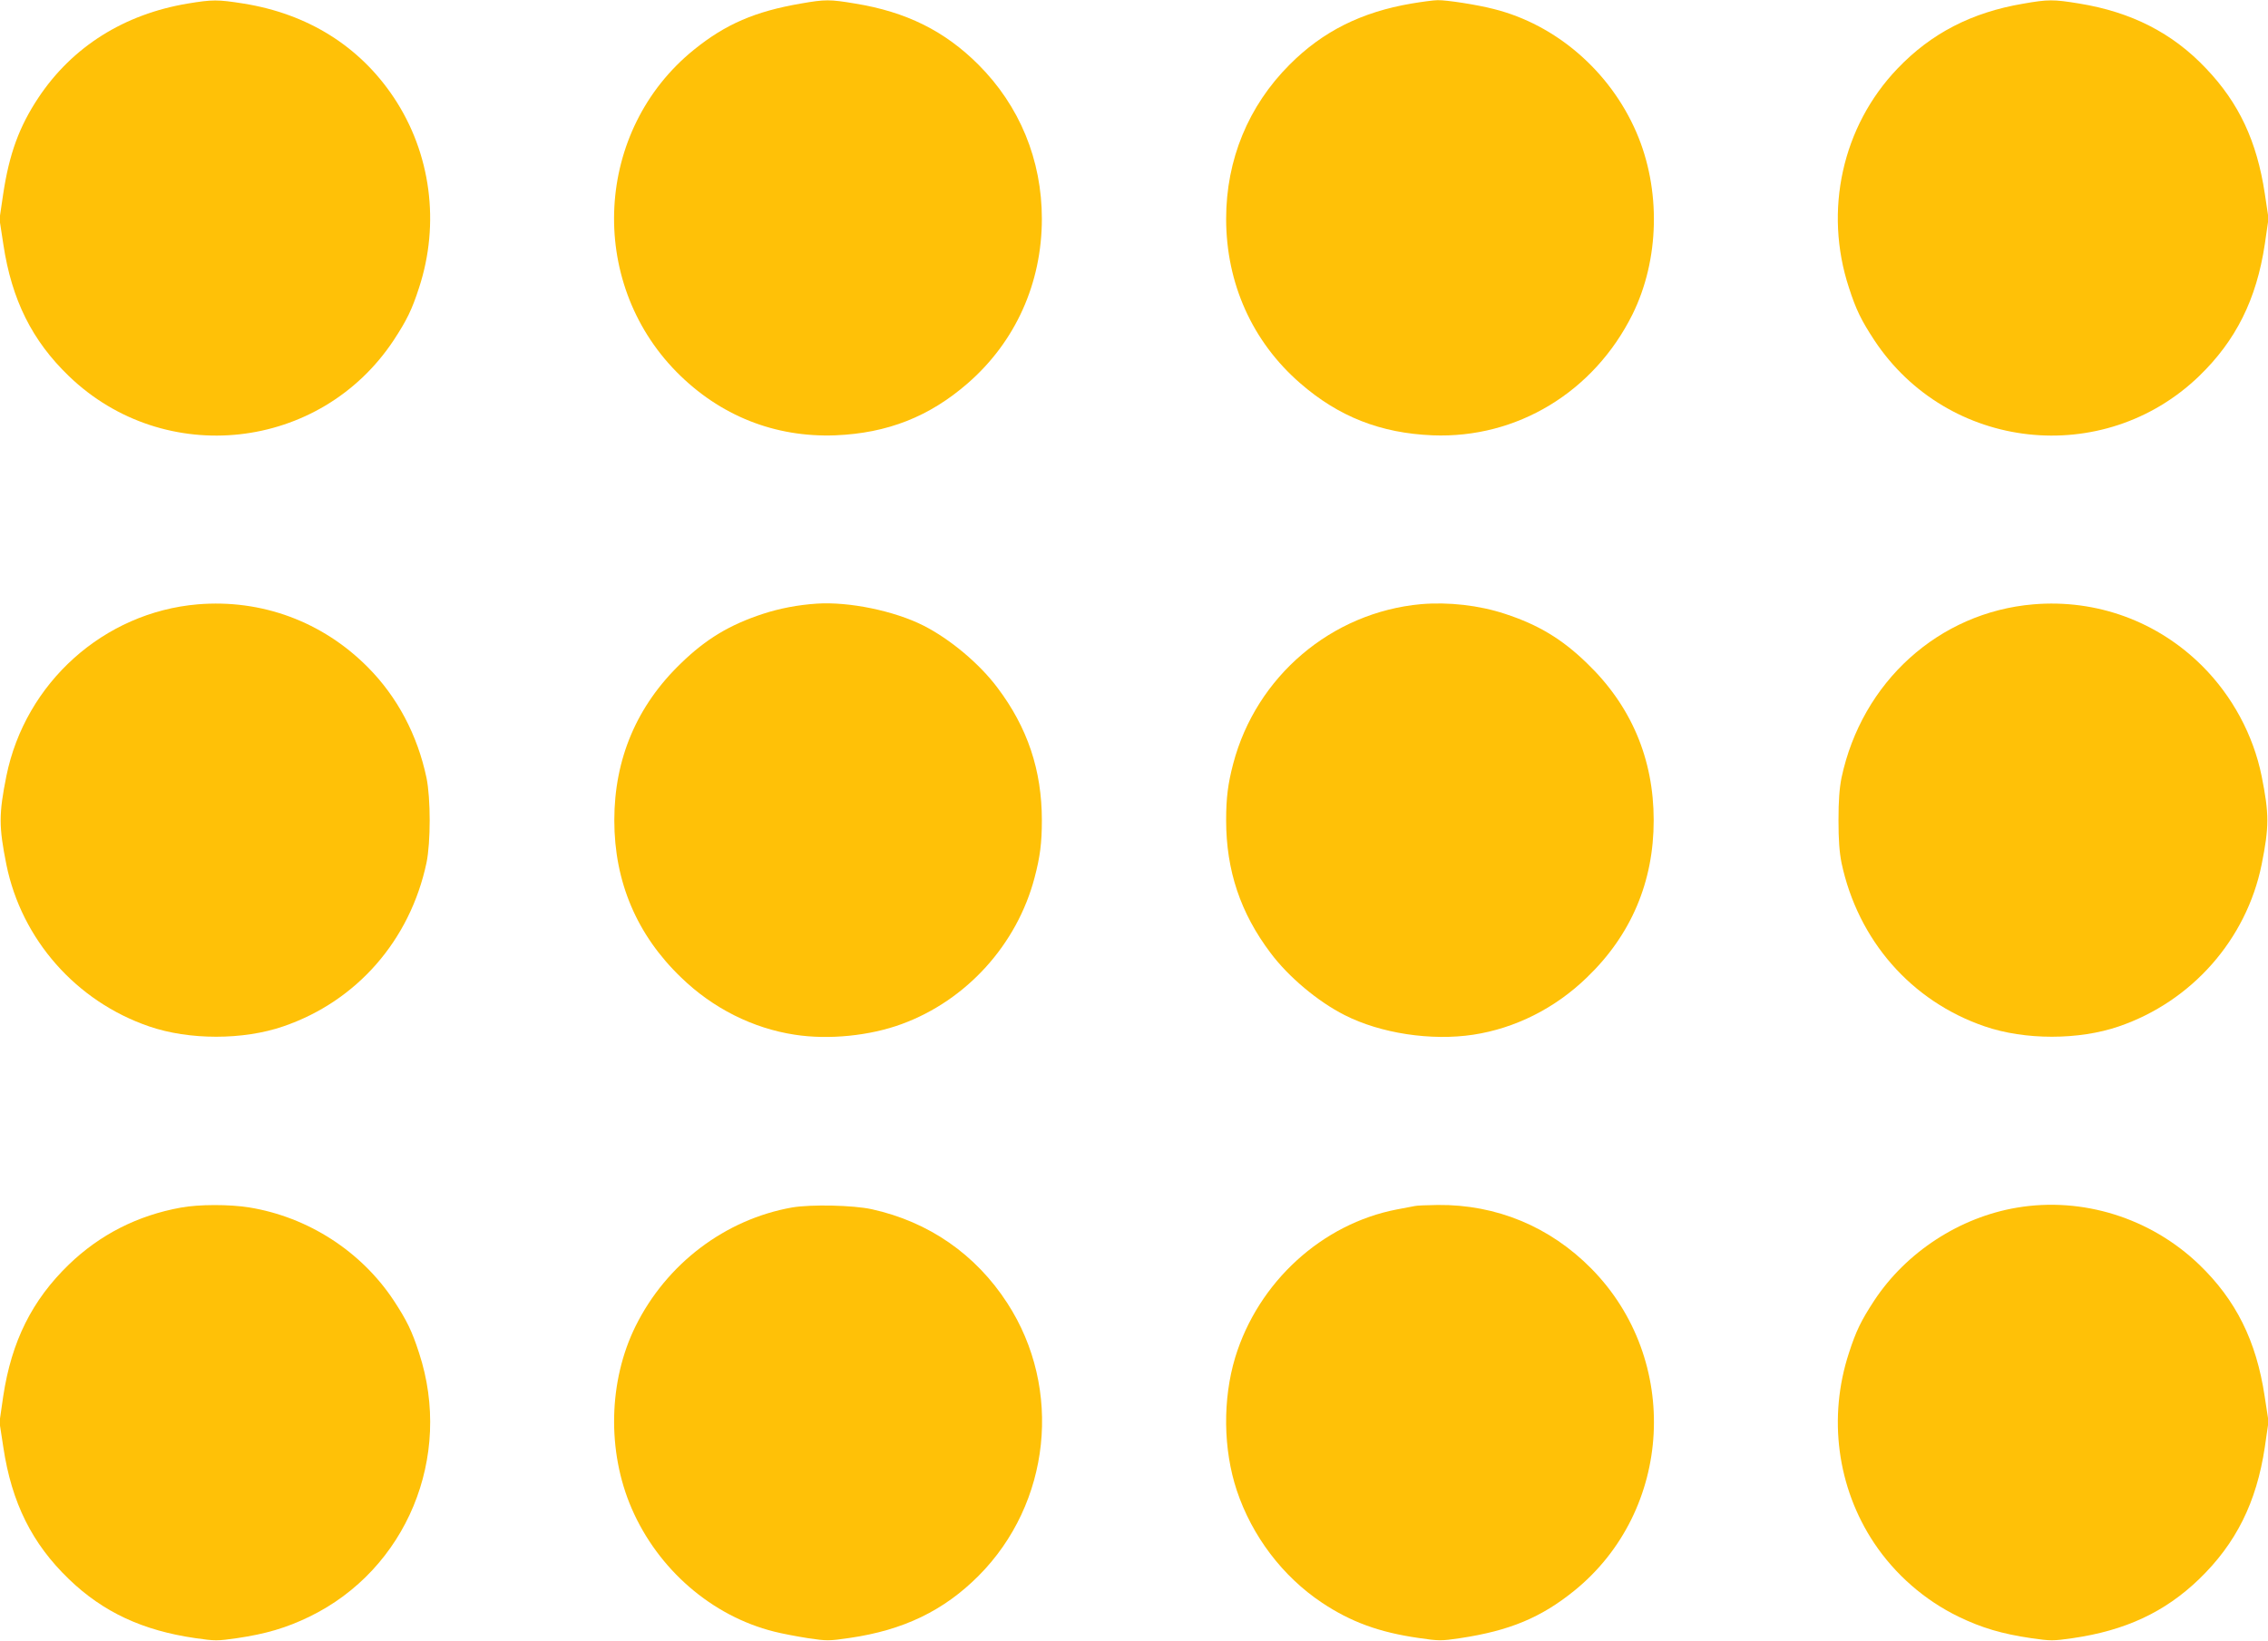
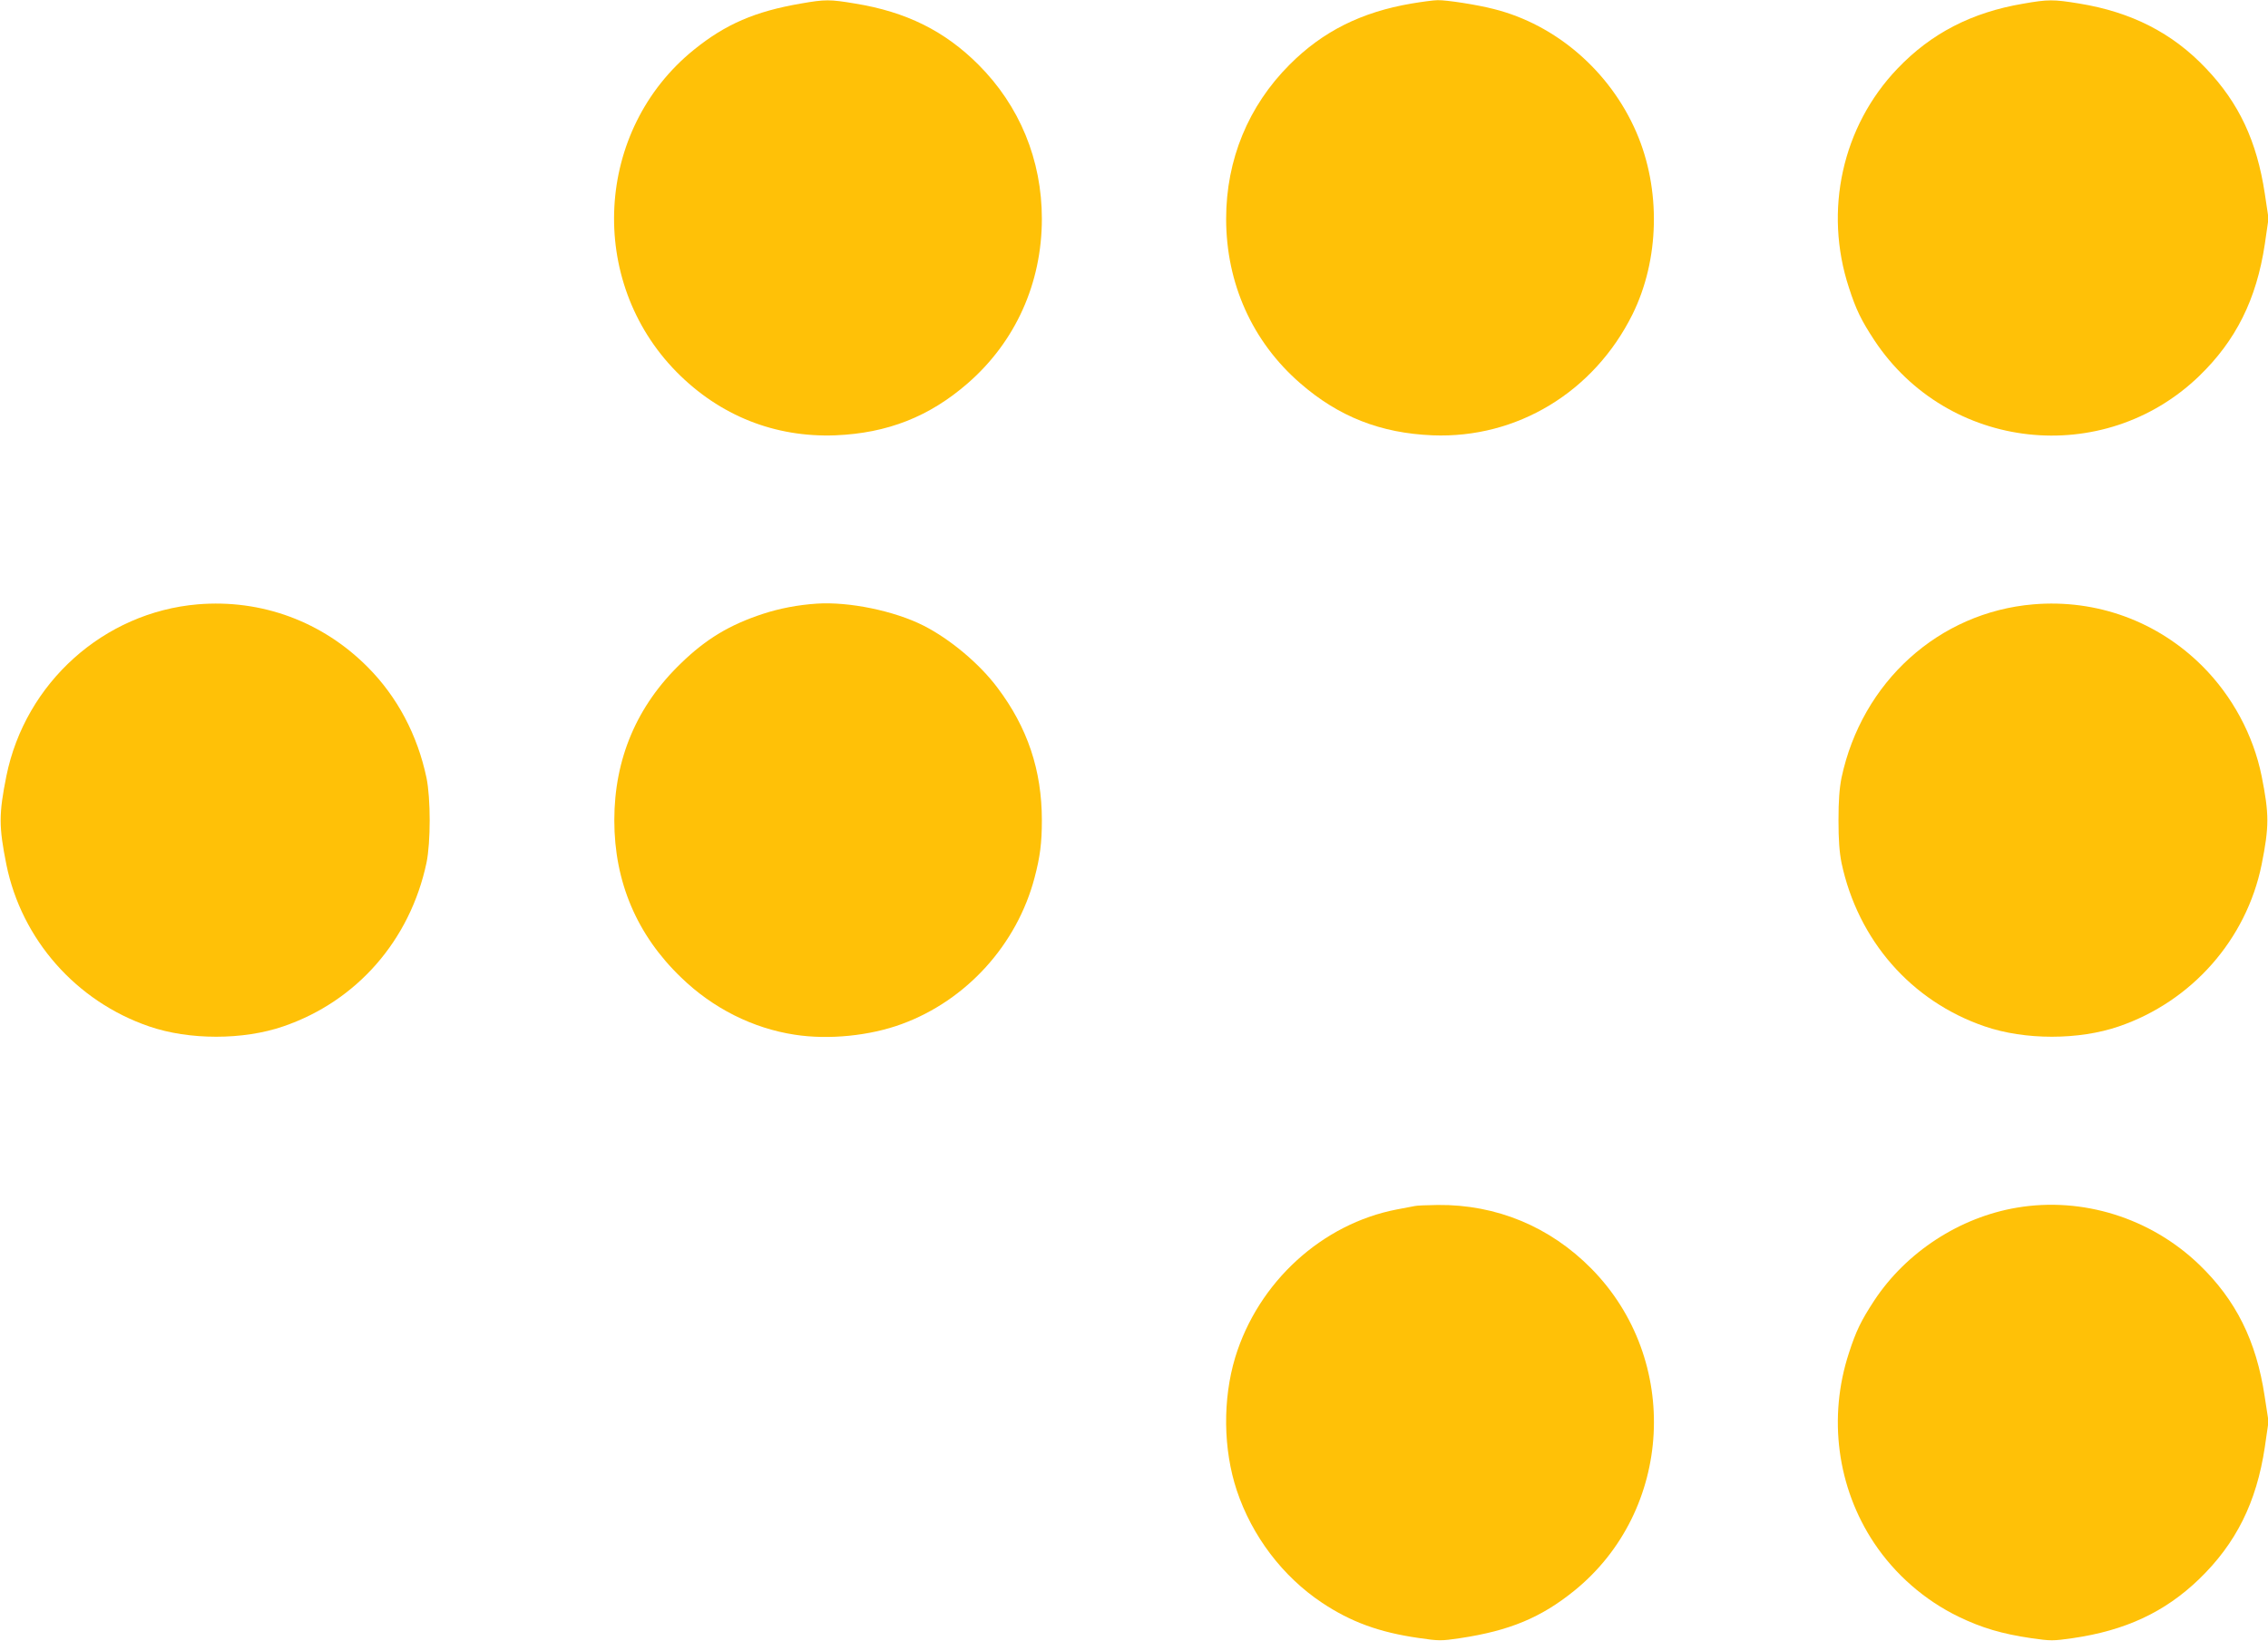
<svg xmlns="http://www.w3.org/2000/svg" version="1.0" width="1280pt" height="926pt" viewBox="0 0 1280 926" preserveAspectRatio="xMidYMid meet">
  <g transform="translate(0,926) scale(0.1,-0.1)" fill="#ffc107" stroke="none">
-     <path d="M1060 9240 c-360 -60 -652 -244 -843 -531 -109 -164 -165 -318 -199 -544 l-21 -142 22 -143 c47 -312 162 -543 370 -743 540 -520 1419 -423 1833 203 74 113 103 172 143 296 119 363 67 759 -142 1073 -193 290 -486 473 -849 531 -145 23 -175 23 -314 0z" />
    <path d="M4520 9240 c-257 -44 -425 -116 -604 -261 -559 -452 -605 -1304 -97 -1819 243 -246 554 -370 896 -357 293 12 530 105 747 294 269 234 418 565 418 928 0 332 -125 637 -358 870 -190 190 -407 298 -696 345 -143 24 -169 24 -306 0z" />
    <path d="M7966 9240 c-282 -48 -501 -157 -688 -345 -233 -233 -358 -537 -358 -870 0 -364 148 -694 418 -928 217 -189 454 -282 747 -294 476 -19 910 244 1128 682 153 309 162 706 22 1029 -149 344 -453 607 -804 695 -97 25 -267 51 -317 50 -22 0 -88 -9 -148 -19z" />
    <path d="M11417 9239 c-289 -49 -518 -167 -708 -366 -312 -326 -417 -802 -274 -1237 40 -124 69 -183 143 -296 414 -626 1293 -723 1833 -203 208 201 324 433 371 745 l21 145 -21 140 c-45 297 -146 512 -332 707 -189 200 -421 318 -715 366 -147 24 -175 24 -318 -1z" />
    <path d="M1116 5849 c-530 -45 -973 -442 -1080 -969 -43 -215 -43 -285 0 -500 86 -423 394 -772 805 -913 226 -78 532 -78 758 0 415 142 715 486 808 923 24 117 24 363 0 480 -51 242 -165 457 -331 624 -256 258 -600 385 -960 355z" />
    <path d="M4610 5853 c-106 -7 -211 -27 -305 -58 -186 -61 -320 -141 -461 -278 -250 -240 -377 -540 -377 -887 0 -347 127 -647 377 -887 179 -174 405 -287 641 -323 192 -30 425 -6 604 60 366 134 651 449 750 827 31 117 41 196 41 323 0 283 -81 524 -251 749 -101 135 -267 274 -417 350 -164 83 -420 136 -602 124z" />
-     <path d="M8020 5850 c-505 -46 -930 -407 -1060 -900 -30 -114 -40 -193 -40 -320 0 -283 81 -524 251 -749 101 -135 267 -274 417 -350 204 -104 490 -147 727 -111 236 36 462 149 641 323 250 240 377 540 377 887 0 347 -127 647 -377 887 -141 137 -275 217 -461 278 -148 49 -320 68 -475 55z" />
    <path d="M11476 5849 c-534 -45 -968 -438 -1083 -979 -12 -61 -17 -129 -17 -240 0 -111 5 -179 17 -240 93 -437 393 -781 808 -923 226 -78 532 -78 758 0 411 141 719 490 805 913 43 215 43 285 0 500 -47 232 -166 452 -334 620 -253 253 -597 379 -954 349z" />
-     <path d="M1020 2444 c-243 -44 -456 -152 -631 -321 -208 -201 -324 -433 -371 -745 l-21 -145 22 -143 c47 -312 162 -543 370 -743 193 -186 416 -290 714 -333 111 -16 123 -16 235 0 163 24 278 58 408 121 548 266 812 902 619 1489 -40 124 -69 183 -143 296 -184 278 -484 471 -815 525 -111 18 -285 18 -387 -1z" />
-     <path d="M4471 2445 c-378 -67 -709 -317 -884 -670 -153 -309 -162 -706 -22 -1029 149 -344 452 -607 804 -695 42 -11 127 -27 190 -37 108 -16 119 -16 235 1 305 44 532 154 728 350 408 409 477 1056 163 1540 -178 275 -443 459 -765 530 -105 23 -342 28 -449 10z" />
    <path d="M7985 2453 c-11 -2 -56 -11 -100 -19 -424 -81 -784 -410 -914 -836 -71 -236 -68 -518 9 -750 86 -258 259 -486 481 -634 162 -108 322 -167 545 -199 116 -17 127 -17 235 -1 279 42 456 116 643 267 559 452 605 1304 97 1819 -234 237 -536 362 -866 359 -60 -1 -119 -3 -130 -6z" />
    <path d="M11384 2444 c-323 -54 -625 -250 -806 -524 -74 -113 -103 -172 -143 -296 -119 -363 -67 -759 142 -1073 118 -177 285 -323 477 -416 130 -63 245 -97 409 -121 111 -16 123 -16 235 0 297 43 520 147 713 333 208 201 324 432 371 745 l21 145 -22 143 c-47 312 -162 543 -370 743 -274 263 -658 383 -1027 321z" />
  </g>
</svg>